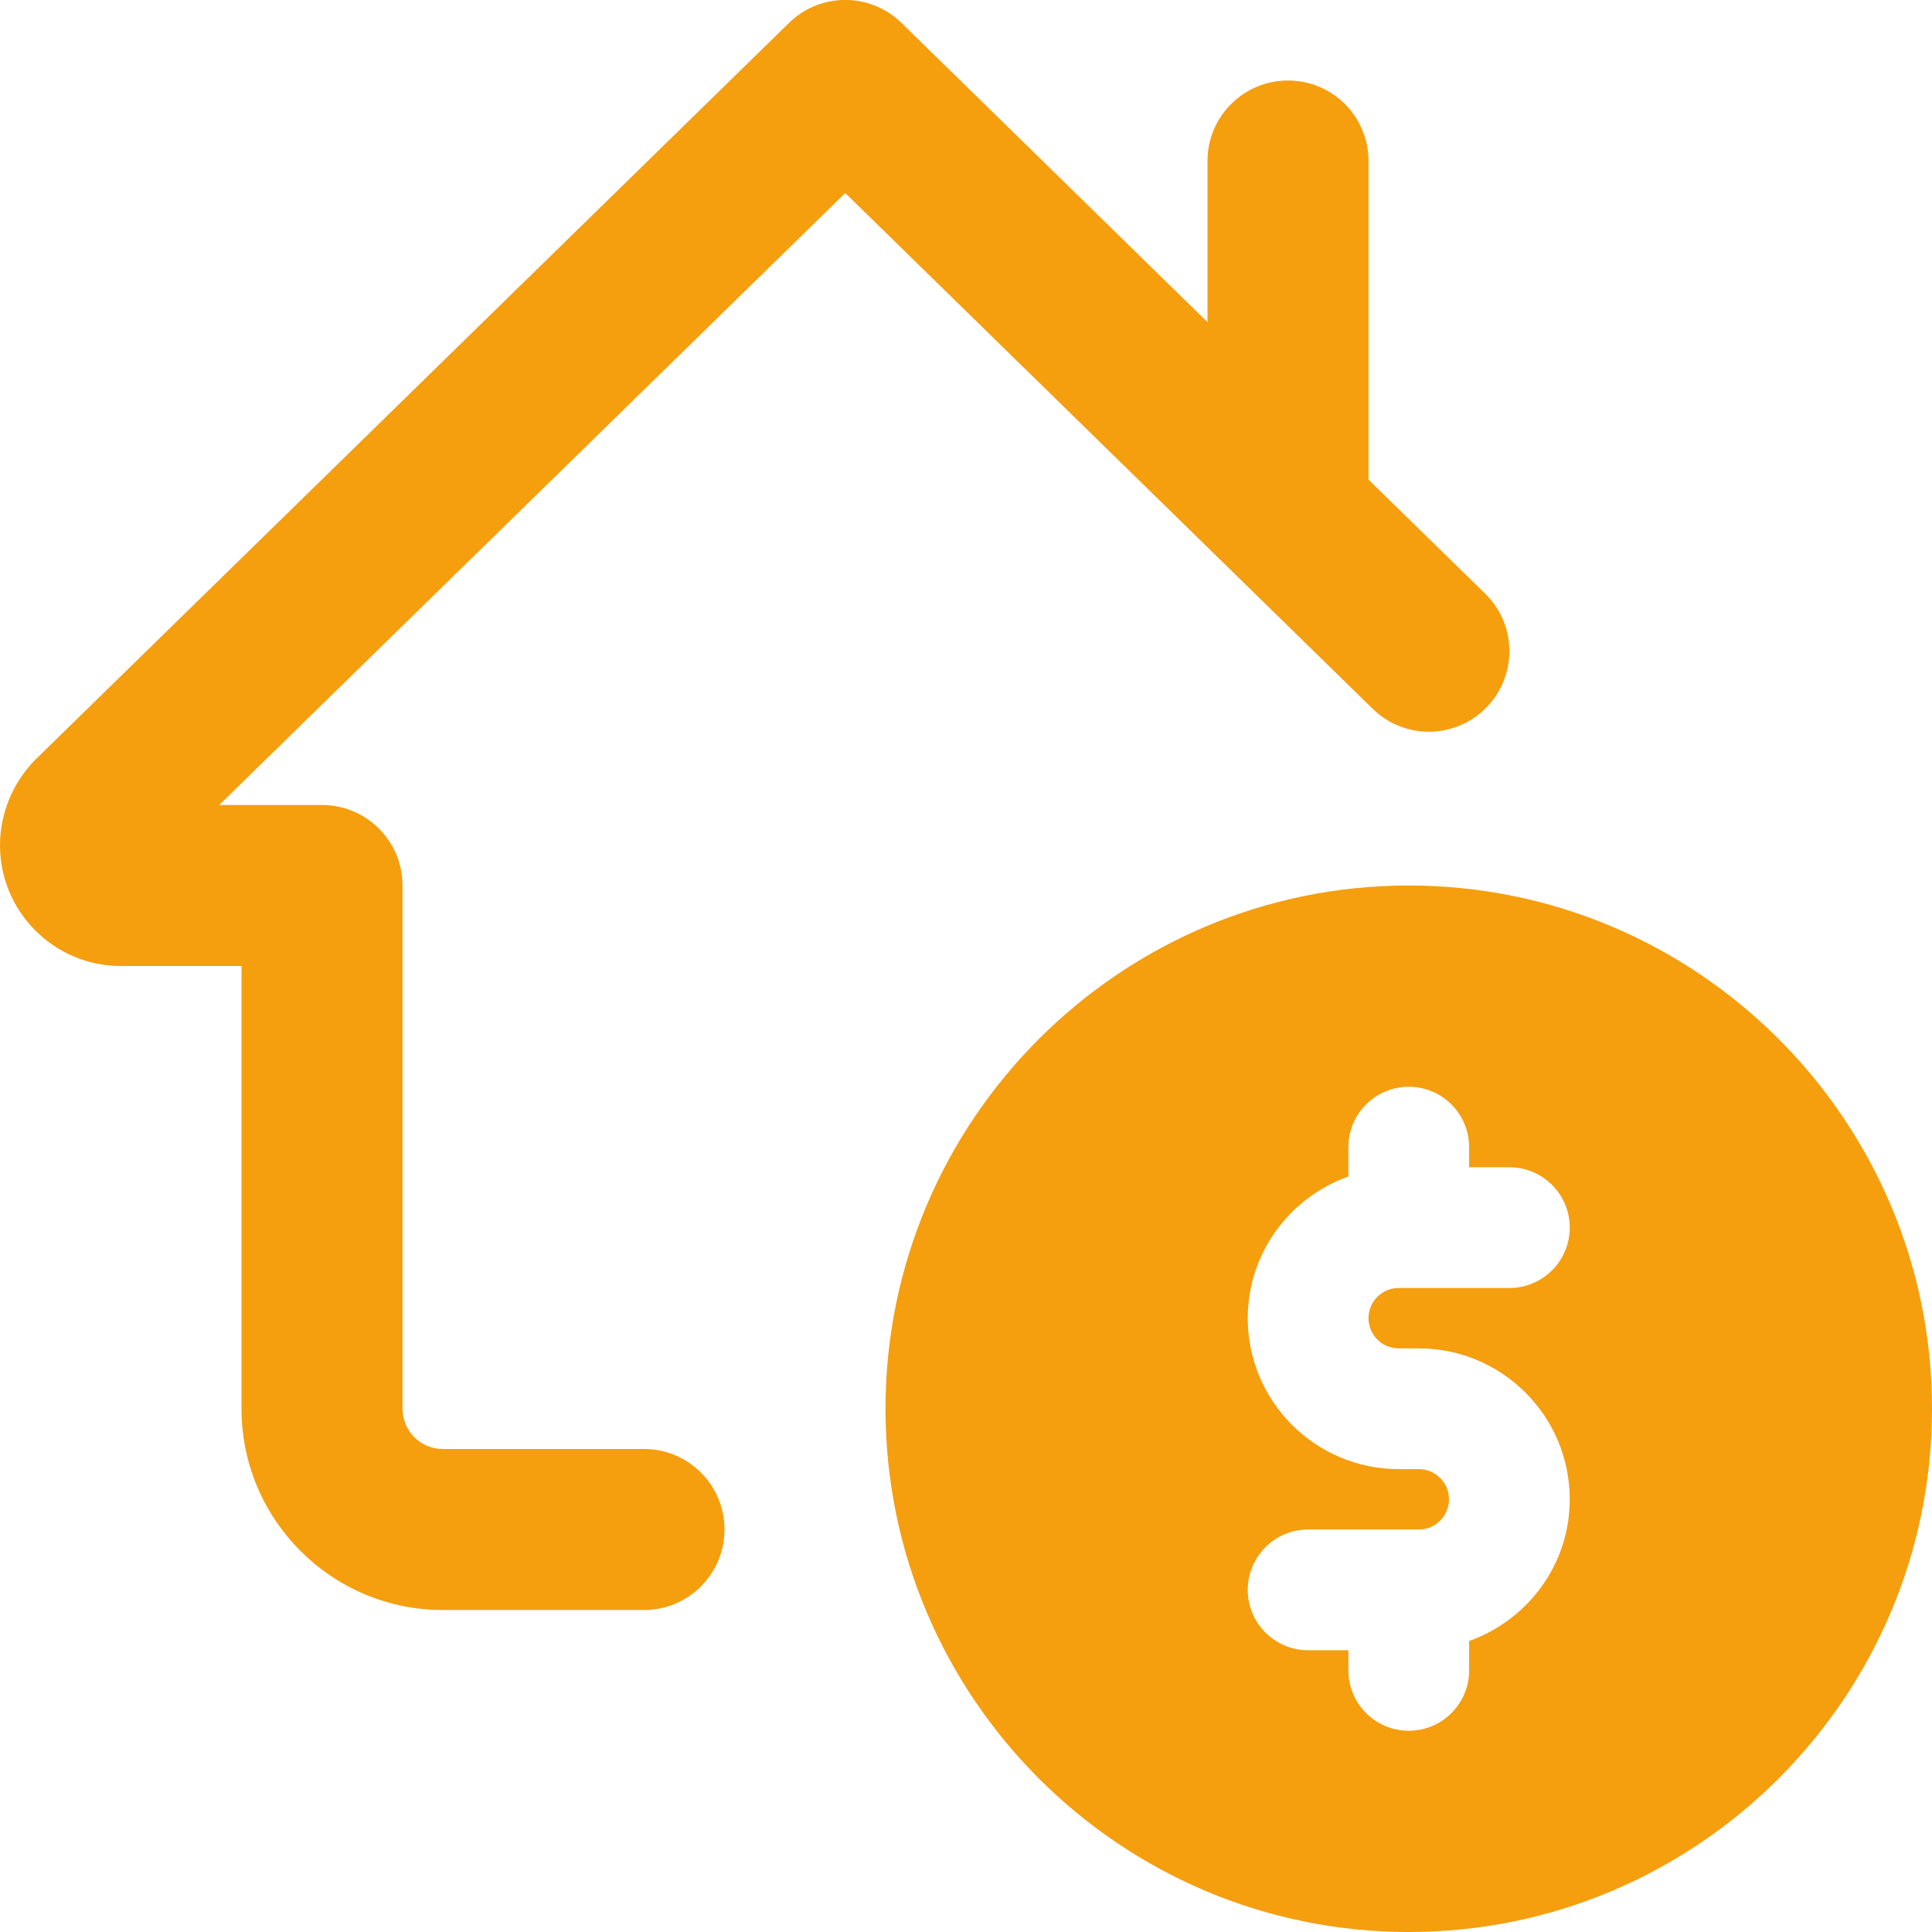
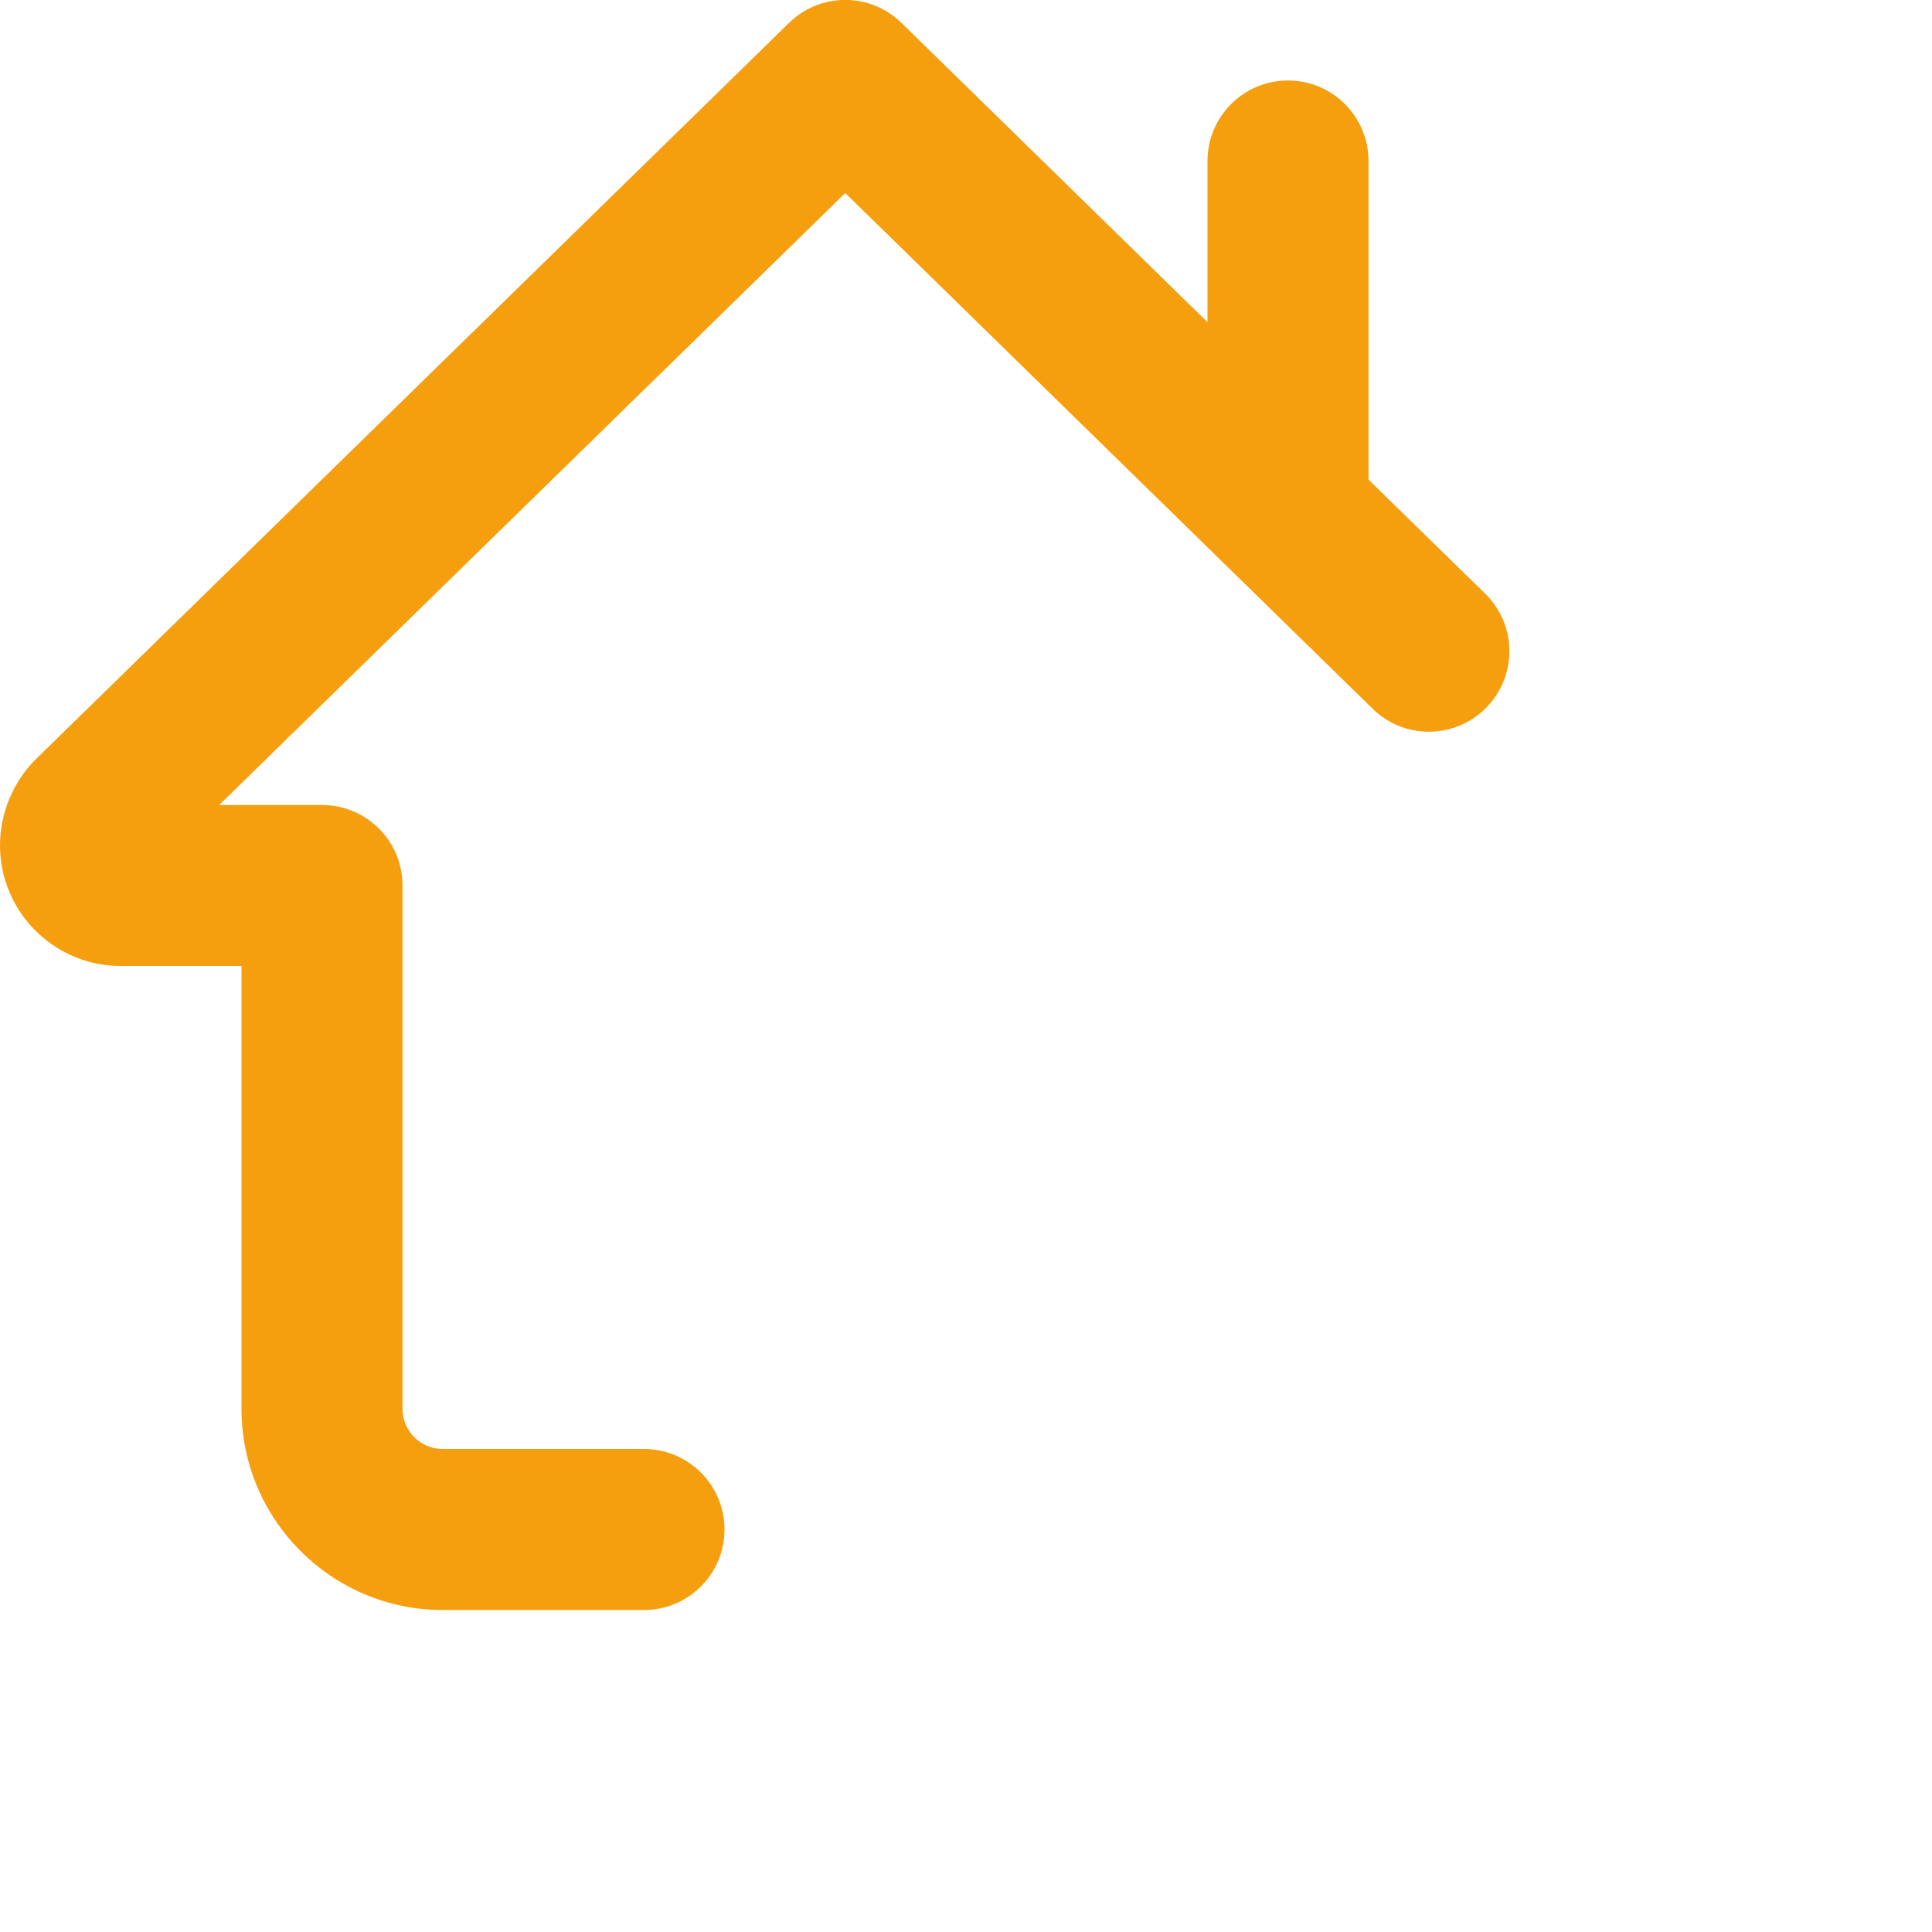
<svg xmlns="http://www.w3.org/2000/svg" width="100%" height="100%" viewBox="0 0 512 512" version="1.1" xml:space="preserve" style="fill-rule:evenodd;clip-rule:evenodd;stroke-linejoin:round;stroke-miterlimit:2;">
-   <path d="M373.333,234.667C296.875,234.667 234.667,296.875 234.667,373.333C234.667,449.792 296.875,512 373.333,512C449.792,512 512,449.792 512,373.333C512,296.875 449.792,234.667 373.333,234.667ZM370.667,357.333L376,357.333C398.059,357.333 416,375.275 416,397.333C416,414.677 404.821,429.355 389.333,434.88L389.333,442.667C389.333,451.499 382.165,458.667 373.333,458.667C364.501,458.667 357.333,451.499 357.333,442.667L357.333,437.333L346.667,437.333C337.835,437.333 330.667,430.165 330.667,421.333C330.667,412.501 337.835,405.333 346.667,405.333L376,405.333C380.416,405.333 384,401.749 384,397.333C384,392.917 380.416,389.333 376,389.333L370.667,389.333C348.608,389.333 330.667,371.392 330.667,349.333C330.667,331.989 341.845,317.312 357.333,311.787L357.333,304C357.333,295.168 364.501,288 373.333,288C382.165,288 389.333,295.168 389.333,304L389.333,309.333L400,309.333C408.832,309.333 416,316.501 416,325.333C416,334.165 408.832,341.333 400,341.333L370.667,341.333C366.251,341.333 362.667,344.917 362.667,349.333C362.667,353.749 366.251,357.333 370.667,357.333Z" style="fill:rgb(245,158,14);fill-rule:nonzero;" />
  <path d="M362.667,127.104L362.667,42.667C362.667,30.869 353.109,21.333 341.333,21.333C329.557,21.333 320,30.869 320,42.667L320,85.376L238.912,6.08C230.613,-2.048 217.365,-2.048 209.088,6.08L9.365,201.323C3.413,207.339 0,215.595 0,224C0,241.643 14.357,256 32,256L64,256L64,373.333C64,402.752 87.936,426.667 117.333,426.667L170.667,426.667C182.443,426.667 192,417.131 192,405.333C192,393.536 182.443,384 170.667,384L117.333,384C111.445,384 106.667,379.2 106.667,373.333L106.667,234.667C106.667,222.869 97.109,213.333 85.333,213.333L58.091,213.333L224,51.157L363.755,187.819C372.203,196.075 385.685,195.925 393.92,187.477C402.155,179.051 402.005,165.547 393.579,157.312L362.667,127.104Z" style="fill:rgb(245,158,14);fill-rule:nonzero;" />
</svg>